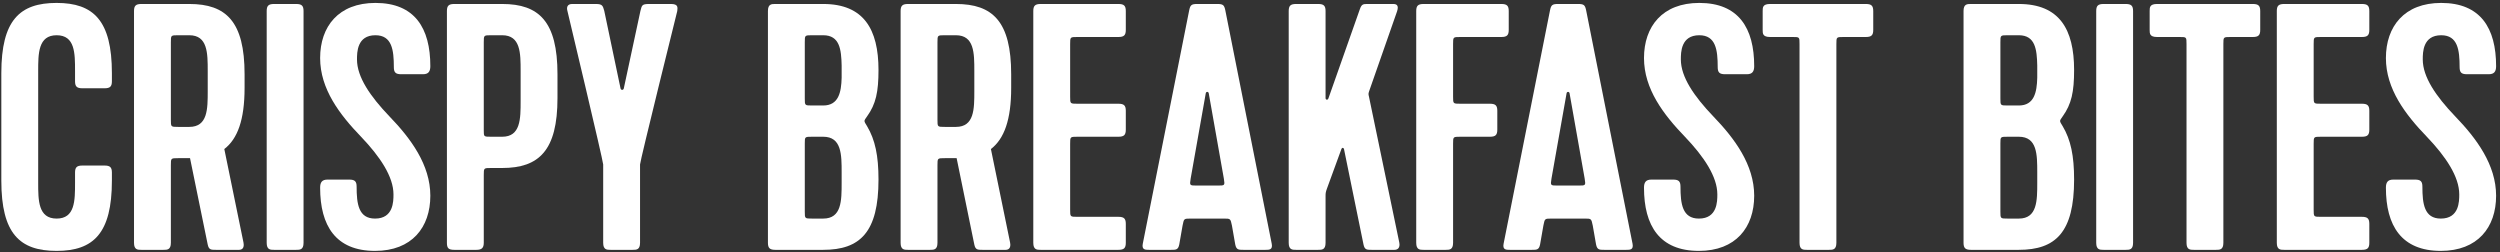
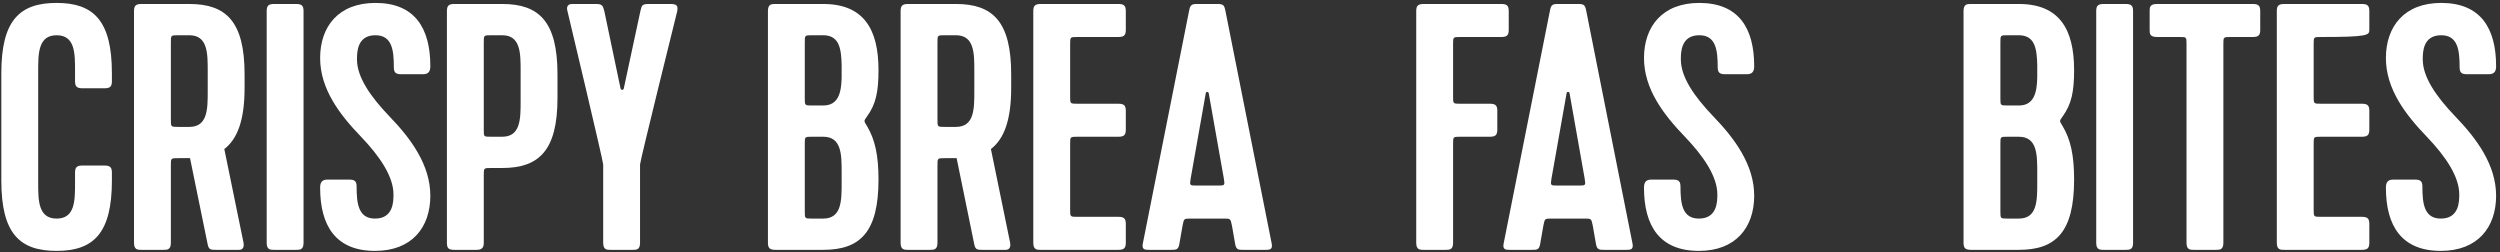
<svg xmlns="http://www.w3.org/2000/svg" width="100%" height="100%" viewBox="0 0 823 83" version="1.1" xml:space="preserve" style="fill-rule:evenodd;clip-rule:evenodd;stroke-linejoin:round;stroke-miterlimit:2;">
  <rect x="0" y="0" width="823" height="83" fill="#333333" stroke="none" />
  <g transform="matrix(1,0,0,1,0,-172)">
    <g id="product-line_crispy-breakfast-bites" transform="matrix(2.208,0,0,0.197,-991.561,136.464)">
      <rect x="449.177" y="184.109" width="372.438" height="415.412" style="fill:none;" />
      <clipPath id="_clip1">
        <rect x="449.177" y="184.109" width="372.438" height="415.412" />
      </clipPath>
      <g clip-path="url(#_clip1)">
        <g transform="matrix(1.099,0,0,11.739,-162.699,-11381.3)">
          <path d="M561.846,995.012C561.846,992.512 561.846,989.912 564.346,989.912C566.846,989.912 566.846,992.462 566.846,995.012L566.846,996.462C566.846,997.212 567.096,997.462 567.846,997.462L570.846,997.462C571.596,997.462 571.846,997.212 571.846,996.462L571.846,995.312C571.846,987.812 569.346,985.312 564.346,985.312C559.346,985.312 556.846,987.762 556.846,995.312L556.846,1010.61C556.846,1018.16 559.346,1020.61 564.346,1020.61C569.346,1020.61 571.846,1018.11 571.846,1010.61L571.846,1009.46C571.846,1008.71 571.596,1008.46 570.846,1008.46L567.846,1008.46C567.096,1008.46 566.846,1008.71 566.846,1009.46L566.846,1010.91C566.846,1013.46 566.846,1016.01 564.346,1016.01C561.846,1016.01 561.846,1013.41 561.846,1010.91L561.846,995.012Z" style="fill:white;fill-rule:nonzero;" />
          <path d="M589.846,997.412L589.846,995.462C589.846,987.962 587.346,985.462 582.346,985.462L575.846,985.462C575.096,985.462 574.846,985.712 574.846,986.462L574.846,1019.46C574.846,1020.46 575.346,1020.46 575.846,1020.46L578.846,1020.46C579.346,1020.46 579.846,1020.46 579.846,1019.46L579.846,1008.41C579.846,1007.41 579.846,1007.41 580.846,1007.41L582.446,1007.41L584.846,1019.71C584.996,1020.46 585.296,1020.46 585.946,1020.46L589.096,1020.46C589.496,1020.46 589.846,1020.21 589.696,1019.41L587.096,1006.11C588.896,1004.66 589.846,1001.96 589.846,997.412ZM579.846,990.912C579.846,989.912 579.846,989.912 580.846,989.912L582.346,989.912C584.846,989.912 584.846,992.462 584.846,995.012L584.846,997.862C584.846,1000.41 584.846,1002.96 582.346,1002.96L580.846,1002.96C579.846,1002.96 579.846,1002.96 579.846,1001.96L579.846,990.912Z" style="fill:white;fill-rule:nonzero;" />
          <path d="M593.846,1020.46L596.846,1020.46C597.346,1020.46 597.846,1020.46 597.846,1019.46L597.846,986.462C597.846,985.712 597.596,985.462 596.846,985.462L593.846,985.462C593.096,985.462 592.846,985.712 592.846,986.462L592.846,1019.46C592.846,1020.46 593.346,1020.46 593.846,1020.46Z" style="fill:white;fill-rule:nonzero;" />
          <path d="M605.646,1004.36C608.246,1007.21 610.046,1010.06 610.046,1012.56C610.046,1013.56 610.046,1016.01 607.546,1016.01C605.296,1016.01 605.046,1013.91 605.046,1011.46C605.046,1010.71 604.796,1010.46 604.046,1010.46L601.096,1010.46C600.346,1010.46 600.096,1010.86 600.096,1011.61C600.096,1017.01 602.196,1020.61 607.546,1020.61C612.546,1020.61 615.046,1017.26 615.046,1012.76C615.046,1008.36 612.396,1004.61 609.496,1001.46C606.896,998.612 605.096,995.862 605.096,993.362C605.096,992.362 605.096,989.912 607.596,989.912C609.846,989.912 610.096,992.012 610.096,994.462C610.096,995.212 610.346,995.462 611.096,995.462L614.046,995.462C614.796,995.462 615.046,995.062 615.046,994.312C615.046,988.912 612.946,985.312 607.596,985.312C602.596,985.312 600.096,988.662 600.096,993.162C600.096,997.562 602.746,1001.21 605.646,1004.36Z" style="fill:white;fill-rule:nonzero;" />
          <path d="M632.296,998.862L632.296,995.462C632.296,987.962 629.796,985.462 624.796,985.462L618.296,985.462C617.546,985.462 617.296,985.712 617.296,986.462L617.296,1019.46C617.296,1020.21 617.496,1020.46 618.296,1020.46L621.296,1020.46C621.996,1020.46 622.296,1020.21 622.296,1019.46L622.296,1009.81C622.296,1008.81 622.296,1008.81 623.296,1008.81L624.796,1008.81C629.796,1008.81 632.296,1006.31 632.296,998.862ZM622.296,990.912C622.296,989.912 622.296,989.912 623.296,989.912L624.796,989.912C627.296,989.912 627.296,992.462 627.296,995.012L627.296,999.262C627.296,1001.81 627.296,1004.36 624.796,1004.36L623.296,1004.36C622.296,1004.36 622.296,1004.36 622.296,1003.46L622.296,990.912Z" style="fill:white;fill-rule:nonzero;" />
          <path d="M639.496,1020.46L642.496,1020.46C642.996,1020.46 643.496,1020.46 643.496,1019.46L643.496,1008.31C643.496,1007.81 648.546,986.462 648.546,986.462C648.596,985.962 648.696,985.462 647.696,985.462L644.696,985.462C643.696,985.462 643.746,985.712 643.546,986.462L641.296,997.462C641.246,997.762 640.896,997.762 640.846,997.462L638.646,986.462C638.446,985.712 638.396,985.462 637.496,985.462L634.296,985.462C633.646,985.462 633.496,985.912 633.646,986.462C633.646,986.462 638.496,1007.81 638.496,1008.31L638.496,1019.46C638.496,1020.46 638.996,1020.46 639.496,1020.46Z" style="fill:white;fill-rule:nonzero;" />
          <path d="M666.846,1016.01C665.846,1016.01 665.846,1016.01 665.846,1015.01L665.846,1005.31C665.846,1004.36 665.846,1004.36 666.846,1004.36L668.346,1004.36C670.846,1004.36 670.846,1006.91 670.846,1009.46L670.846,1010.91C670.846,1013.46 670.846,1016.01 668.346,1016.01L666.846,1016.01ZM670.846,995.962C670.796,998.012 670.446,999.912 668.346,999.912L666.846,999.912C665.846,999.912 665.846,999.912 665.846,998.912L665.846,990.912C665.846,989.912 665.846,989.912 666.846,989.912L668.346,989.912C670.596,989.912 670.796,991.962 670.846,994.212L670.846,995.962ZM675.846,1010.46C675.846,1007.06 675.396,1004.81 674.296,1002.86C674.046,1002.46 673.946,1002.26 673.946,1002.11C673.946,1001.96 674.096,1001.76 674.296,1001.46C675.496,999.712 675.846,997.962 675.846,994.862C675.846,989.062 673.846,985.462 668.346,985.462L661.846,985.462C661.346,985.462 660.846,985.462 660.846,986.462L660.846,1019.46C660.846,1020.21 661.096,1020.46 661.846,1020.46L668.346,1020.46C673.346,1020.46 675.846,1017.96 675.846,1010.46Z" style="fill:white;fill-rule:nonzero;" />
          <path d="M693.846,997.412L693.846,995.462C693.846,987.962 691.346,985.462 686.346,985.462L679.846,985.462C679.096,985.462 678.846,985.712 678.846,986.462L678.846,1019.46C678.846,1020.46 679.346,1020.46 679.846,1020.46L682.846,1020.46C683.346,1020.46 683.846,1020.46 683.846,1019.46L683.846,1008.41C683.846,1007.41 683.846,1007.41 684.846,1007.41L686.446,1007.41L688.846,1019.71C688.996,1020.46 689.296,1020.46 689.946,1020.46L693.096,1020.46C693.496,1020.46 693.846,1020.21 693.696,1019.41L691.096,1006.11C692.896,1004.66 693.846,1001.96 693.846,997.412ZM683.846,990.912C683.846,989.912 683.846,989.912 684.846,989.912L686.346,989.912C688.846,989.912 688.846,992.462 688.846,995.012L688.846,997.862C688.846,1000.41 688.846,1002.96 686.346,1002.96L684.846,1002.96C683.846,1002.96 683.846,1002.96 683.846,1001.96L683.846,990.912Z" style="fill:white;fill-rule:nonzero;" />
          <path d="M697.846,1020.46L708.396,1020.46C709.146,1020.46 709.396,1020.21 709.396,1019.46L709.396,1016.76C709.396,1016.01 709.146,1015.76 708.396,1015.76L702.846,1015.76C701.846,1015.76 701.846,1015.76 701.846,1014.76L701.846,1005.36C701.846,1004.36 701.846,1004.36 702.846,1004.36L708.396,1004.36C709.146,1004.36 709.396,1004.11 709.396,1003.36L709.396,1000.66C709.396,999.912 709.146,999.662 708.396,999.662L702.846,999.662C701.846,999.662 701.846,999.662 701.846,998.662L701.846,991.162C701.846,990.162 701.846,990.162 702.846,990.162L708.396,990.162C709.146,990.162 709.396,989.912 709.396,989.162L709.396,986.462C709.396,985.712 709.146,985.462 708.396,985.462L697.846,985.462C697.096,985.462 696.846,985.712 696.846,986.462L696.846,1019.46C696.846,1020.46 697.346,1020.46 697.846,1020.46Z" style="fill:white;fill-rule:nonzero;" />
          <path d="M728.346,1020.46C728.846,1020.46 729.346,1020.46 729.196,1019.61L722.896,986.362C722.746,985.612 722.596,985.462 721.796,985.462L719.096,985.462C718.296,985.462 718.146,985.612 717.996,986.362L711.696,1019.61C711.546,1020.46 712.046,1020.46 712.546,1020.46L715.546,1020.46C716.196,1020.46 716.496,1020.46 716.646,1019.71L717.096,1017.01C717.296,1016.01 717.246,1016.01 718.246,1016.01L722.696,1016.01C723.596,1016.01 723.596,1016.01 723.796,1017.01L724.246,1019.71C724.396,1020.46 724.696,1020.46 725.346,1020.46L728.346,1020.46ZM720.246,998.162C720.296,997.912 720.596,997.912 720.646,998.162L722.696,1010.31C722.846,1011.31 722.846,1011.31 721.846,1011.31L719.046,1011.31C718.046,1011.31 718.046,1011.31 718.196,1010.31L720.246,998.162Z" style="fill:white;fill-rule:nonzero;" />
-           <path d="M732.496,1020.46L735.496,1020.46C735.996,1020.46 736.496,1020.46 736.496,1019.46L736.496,1012.81C736.496,1012.46 736.496,1012.26 736.696,1011.71L738.646,1006.11C738.746,1005.86 738.946,1005.91 738.996,1006.11L741.646,1019.71C741.796,1020.46 742.096,1020.46 742.746,1020.46L745.846,1020.46C746.246,1020.46 746.646,1020.21 746.496,1019.41L742.396,998.712C742.296,998.262 742.296,998.262 742.396,997.912L746.196,986.512C746.496,985.562 746.046,985.462 745.646,985.462L742.246,985.462C741.596,985.462 741.396,985.462 741.146,986.212L736.896,998.862C736.796,999.212 736.496,999.112 736.496,998.862L736.496,986.462C736.496,985.712 736.246,985.462 735.496,985.462L732.496,985.462C731.746,985.462 731.496,985.712 731.496,986.462L731.496,1019.46C731.496,1020.46 731.996,1020.46 732.496,1020.46Z" style="fill:white;fill-rule:nonzero;" />
          <path d="M749.796,1020.46L752.796,1020.46C753.296,1020.46 753.796,1020.46 753.796,1019.46L753.796,1005.36C753.796,1004.36 753.796,1004.36 754.796,1004.36L758.796,1004.36C759.546,1004.36 759.796,1004.11 759.796,1003.36L759.796,1000.66C759.796,999.912 759.546,999.662 758.796,999.662L754.796,999.662C753.796,999.662 753.796,999.662 753.796,998.662L753.796,991.162C753.796,990.162 753.796,990.162 754.796,990.162L760.346,990.162C761.096,990.162 761.346,989.912 761.346,989.162L761.346,986.462C761.346,985.712 761.096,985.462 760.346,985.462L749.796,985.462C749.046,985.462 748.796,985.712 748.796,986.462L748.796,1019.46C748.796,1020.46 749.296,1020.46 749.796,1020.46Z" style="fill:white;fill-rule:nonzero;" />
          <path d="M777.296,1020.46C777.796,1020.46 778.296,1020.46 778.146,1019.61L771.846,986.362C771.696,985.612 771.546,985.462 770.746,985.462L768.046,985.462C767.246,985.462 767.096,985.612 766.946,986.362L760.646,1019.61C760.496,1020.46 760.996,1020.46 761.496,1020.46L764.496,1020.46C765.146,1020.46 765.446,1020.46 765.596,1019.71L766.046,1017.01C766.246,1016.01 766.196,1016.01 767.196,1016.01L771.646,1016.01C772.546,1016.01 772.546,1016.01 772.746,1017.01L773.196,1019.71C773.346,1020.46 773.646,1020.46 774.296,1020.46L777.296,1020.46ZM769.196,998.162C769.246,997.912 769.546,997.912 769.596,998.162L771.646,1010.31C771.796,1011.31 771.796,1011.31 770.796,1011.31L767.996,1011.31C766.996,1011.31 766.996,1011.31 767.146,1010.31L769.196,998.162Z" style="fill:white;fill-rule:nonzero;" />
          <path d="M785.246,1004.36C787.846,1007.21 789.646,1010.06 789.646,1012.56C789.646,1013.56 789.646,1016.01 787.146,1016.01C784.896,1016.01 784.646,1013.91 784.646,1011.46C784.646,1010.71 784.396,1010.46 783.646,1010.46L780.696,1010.46C779.946,1010.46 779.696,1010.86 779.696,1011.61C779.696,1017.01 781.796,1020.61 787.146,1020.61C792.146,1020.61 794.646,1017.26 794.646,1012.76C794.646,1008.36 791.996,1004.61 789.096,1001.46C786.496,998.612 784.696,995.862 784.696,993.362C784.696,992.362 784.696,989.912 787.196,989.912C789.446,989.912 789.696,992.012 789.696,994.462C789.696,995.212 789.946,995.462 790.696,995.462L793.646,995.462C794.396,995.462 794.646,995.062 794.646,994.312C794.646,988.912 792.546,985.312 787.196,985.312C782.196,985.312 779.696,988.662 779.696,993.162C779.696,997.562 782.346,1001.21 785.246,1004.36Z" style="fill:white;fill-rule:nonzero;" />
-           <path d="M795.796,986.462L795.796,989.162C795.796,989.662 795.796,990.162 796.796,990.162L799.846,990.162C800.796,990.162 800.796,990.162 800.796,991.162L800.796,1019.46C800.796,1020.46 801.296,1020.46 801.796,1020.46L804.796,1020.46C805.296,1020.46 805.796,1020.46 805.796,1019.46L805.796,991.162C805.796,990.162 805.796,990.162 806.796,990.162L809.796,990.162C810.546,990.162 810.796,989.912 810.796,989.162L810.796,986.462C810.796,985.712 810.546,985.462 809.796,985.462L796.796,985.462C795.796,985.462 795.796,985.962 795.796,986.462Z" style="fill:white;fill-rule:nonzero;" />
          <path d="M829.046,1016.01C828.046,1016.01 828.046,1016.01 828.046,1015.01L828.046,1005.31C828.046,1004.36 828.046,1004.36 829.046,1004.36L830.546,1004.36C833.046,1004.36 833.046,1006.91 833.046,1009.46L833.046,1010.91C833.046,1013.46 833.046,1016.01 830.546,1016.01L829.046,1016.01ZM833.046,995.962C832.996,998.012 832.646,999.912 830.546,999.912L829.046,999.912C828.046,999.912 828.046,999.912 828.046,998.912L828.046,990.912C828.046,989.912 828.046,989.912 829.046,989.912L830.546,989.912C832.796,989.912 832.996,991.962 833.046,994.212L833.046,995.962ZM838.046,1010.46C838.046,1007.06 837.596,1004.81 836.496,1002.86C836.246,1002.46 836.146,1002.26 836.146,1002.11C836.146,1001.96 836.296,1001.76 836.496,1001.46C837.696,999.712 838.046,997.962 838.046,994.862C838.046,989.062 836.046,985.462 830.546,985.462L824.046,985.462C823.546,985.462 823.046,985.462 823.046,986.462L823.046,1019.46C823.046,1020.21 823.296,1020.46 824.046,1020.46L830.546,1020.46C835.546,1020.46 838.046,1017.96 838.046,1010.46Z" style="fill:white;fill-rule:nonzero;" />
          <path d="M842.046,1020.46L845.046,1020.46C845.546,1020.46 846.046,1020.46 846.046,1019.46L846.046,986.462C846.046,985.712 845.796,985.462 845.046,985.462L842.046,985.462C841.296,985.462 841.046,985.712 841.046,986.462L841.046,1019.46C841.046,1020.46 841.546,1020.46 842.046,1020.46Z" style="fill:white;fill-rule:nonzero;" />
          <path d="M848.296,986.462L848.296,989.162C848.296,989.662 848.296,990.162 849.296,990.162L852.346,990.162C853.296,990.162 853.296,990.162 853.296,991.162L853.296,1019.46C853.296,1020.46 853.796,1020.46 854.296,1020.46L857.296,1020.46C857.796,1020.46 858.296,1020.46 858.296,1019.46L858.296,991.162C858.296,990.162 858.296,990.162 859.296,990.162L862.296,990.162C863.046,990.162 863.296,989.912 863.296,989.162L863.296,986.462C863.296,985.712 863.046,985.462 862.296,985.462L849.296,985.462C848.296,985.462 848.296,985.962 848.296,986.462Z" style="fill:white;fill-rule:nonzero;" />
-           <path d="M866.546,1020.46L877.096,1020.46C877.846,1020.46 878.096,1020.21 878.096,1019.46L878.096,1016.76C878.096,1016.01 877.846,1015.76 877.096,1015.76L871.546,1015.76C870.546,1015.76 870.546,1015.76 870.546,1014.76L870.546,1005.36C870.546,1004.36 870.546,1004.36 871.546,1004.36L877.096,1004.36C877.846,1004.36 878.096,1004.11 878.096,1003.36L878.096,1000.66C878.096,999.912 877.846,999.662 877.096,999.662L871.546,999.662C870.546,999.662 870.546,999.662 870.546,998.662L870.546,991.162C870.546,990.162 870.546,990.162 871.546,990.162L877.096,990.162C877.846,990.162 878.096,989.912 878.096,989.162L878.096,986.462C878.096,985.712 877.846,985.462 877.096,985.462L866.546,985.462C865.796,985.462 865.546,985.712 865.546,986.462L865.546,1019.46C865.546,1020.46 866.046,1020.46 866.546,1020.46Z" style="fill:white;fill-rule:nonzero;" />
+           <path d="M866.546,1020.46L877.096,1020.46C877.846,1020.46 878.096,1020.21 878.096,1019.46L878.096,1016.76C878.096,1016.01 877.846,1015.76 877.096,1015.76L871.546,1015.76C870.546,1015.76 870.546,1015.76 870.546,1014.76L870.546,1005.36C870.546,1004.36 870.546,1004.36 871.546,1004.36L877.096,1004.36C877.846,1004.36 878.096,1004.11 878.096,1003.36L878.096,1000.66C878.096,999.912 877.846,999.662 877.096,999.662L871.546,999.662C870.546,999.662 870.546,999.662 870.546,998.662L870.546,991.162C870.546,990.162 870.546,990.162 871.546,990.162C877.846,990.162 878.096,989.912 878.096,989.162L878.096,986.462C878.096,985.712 877.846,985.462 877.096,985.462L866.546,985.462C865.796,985.462 865.546,985.712 865.546,986.462L865.546,1019.46C865.546,1020.46 866.046,1020.46 866.546,1020.46Z" style="fill:white;fill-rule:nonzero;" />
          <path d="M885.896,1004.36C888.496,1007.21 890.296,1010.06 890.296,1012.56C890.296,1013.56 890.296,1016.01 887.796,1016.01C885.546,1016.01 885.296,1013.91 885.296,1011.46C885.296,1010.71 885.046,1010.46 884.296,1010.46L881.346,1010.46C880.596,1010.46 880.346,1010.86 880.346,1011.61C880.346,1017.01 882.446,1020.61 887.796,1020.61C892.796,1020.61 895.296,1017.26 895.296,1012.76C895.296,1008.36 892.646,1004.61 889.746,1001.46C887.146,998.612 885.346,995.862 885.346,993.362C885.346,992.362 885.346,989.912 887.846,989.912C890.096,989.912 890.346,992.012 890.346,994.462C890.346,995.212 890.596,995.462 891.346,995.462L894.296,995.462C895.046,995.462 895.296,995.062 895.296,994.312C895.296,988.912 893.196,985.312 887.846,985.312C882.846,985.312 880.346,988.662 880.346,993.162C880.346,997.562 882.996,1001.21 885.896,1004.36Z" style="fill:white;fill-rule:nonzero;" />
        </g>
      </g>
    </g>
  </g>
</svg>